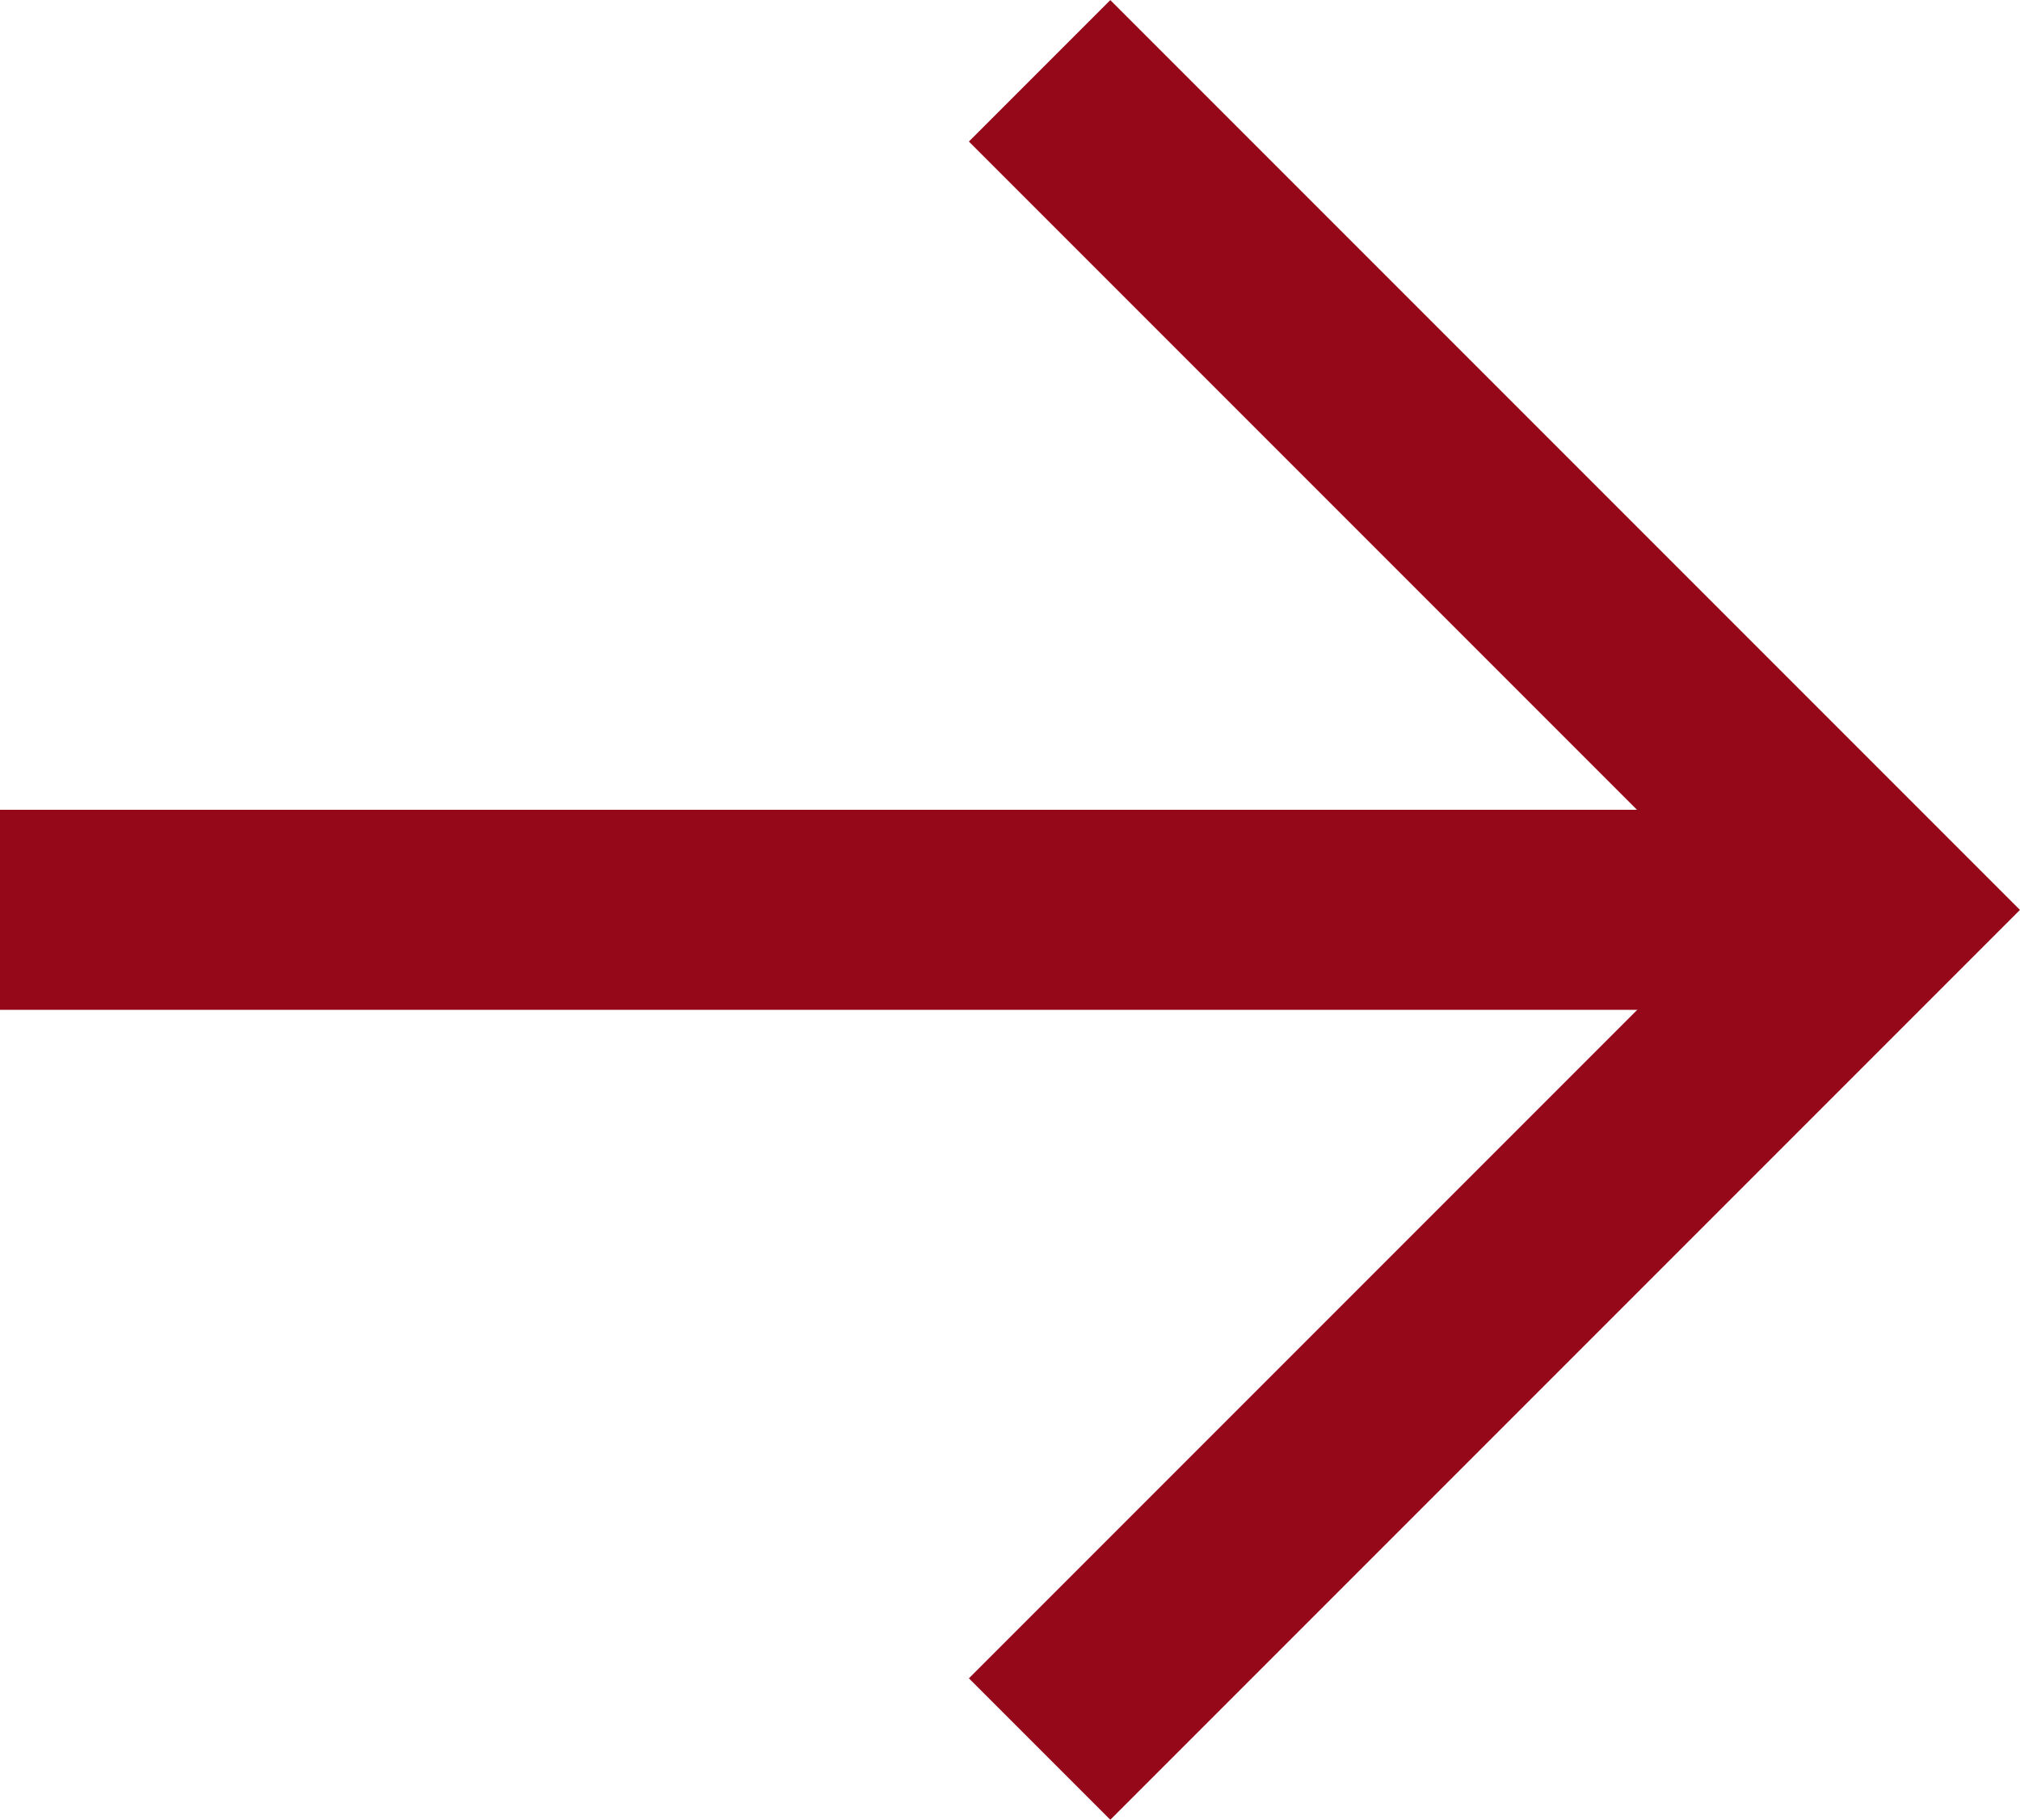
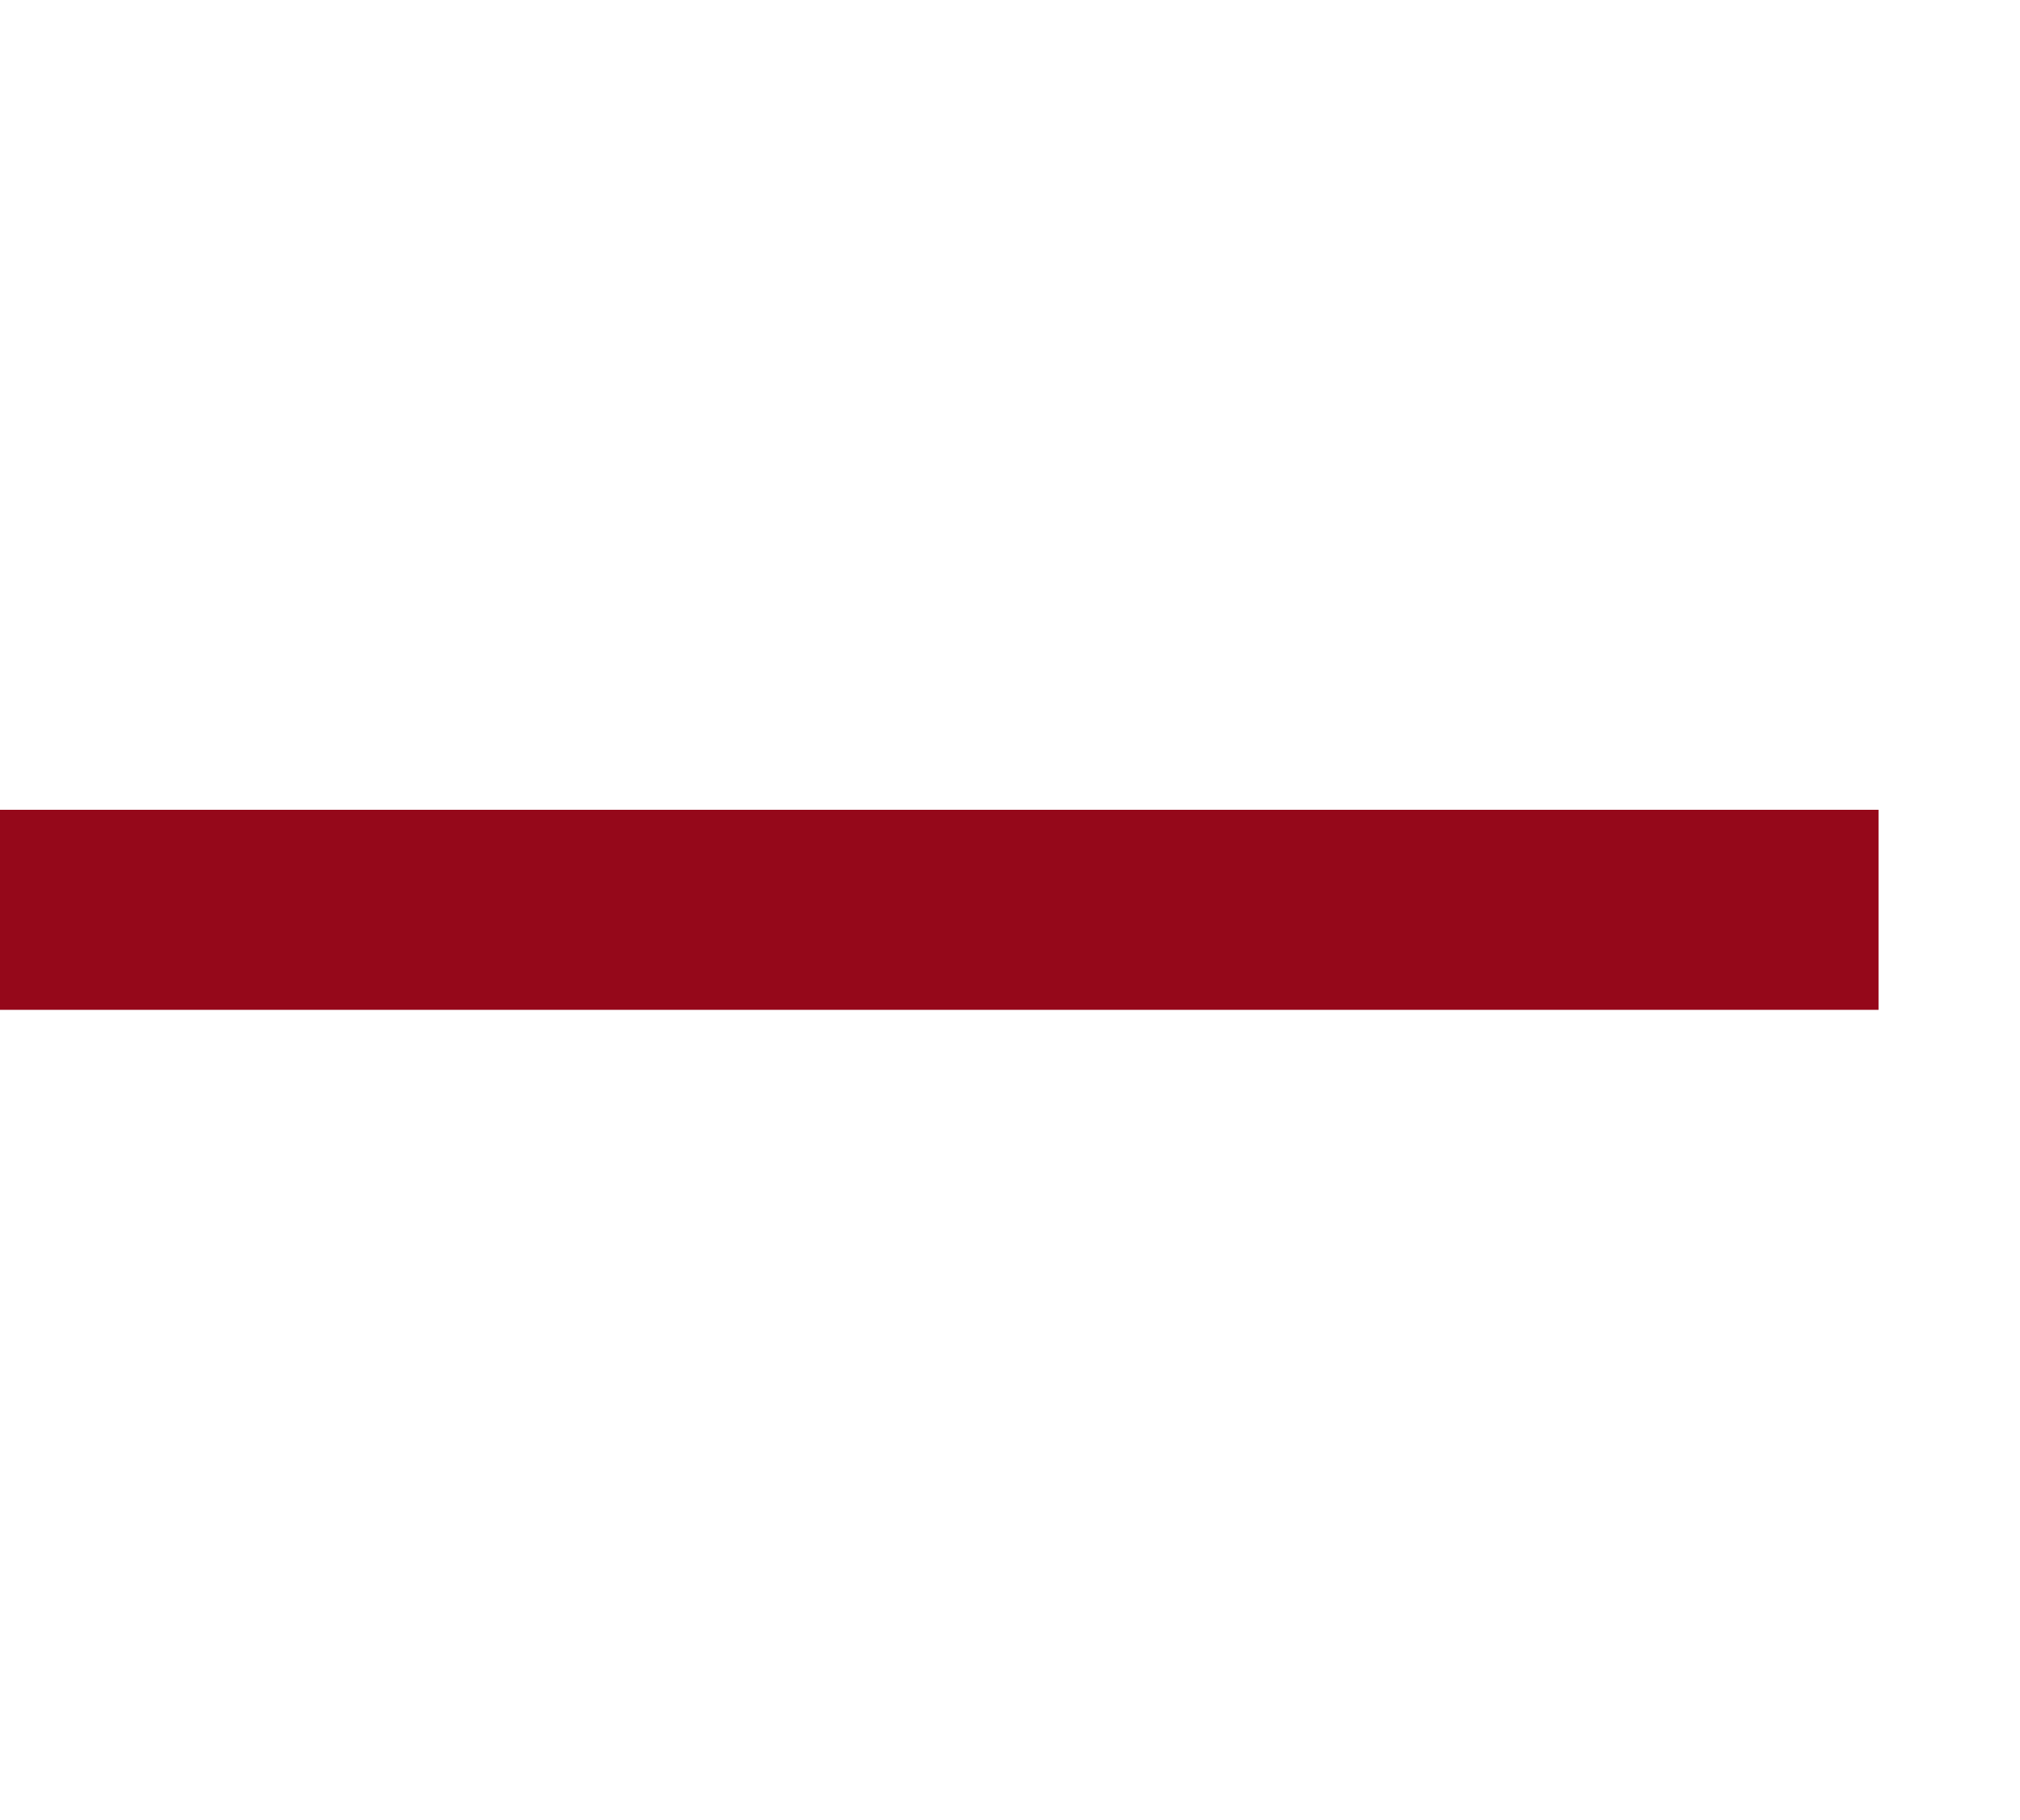
<svg xmlns="http://www.w3.org/2000/svg" width="15.15" height="13.645" viewBox="0 0 15.15 13.645">
  <g id="inbound_arrow" transform="translate(-3359.453 337.822) rotate(-90)">
-     <path id="Path_3213" data-name="Path 3213" d="M582.479,1003.768l-6.292,6.292-6.292-6.292" transform="translate(-245.188 2363.482)" fill="none" stroke="#95081a" stroke-miterlimit="10" stroke-width="1.5" />
    <line id="Line_341" data-name="Line 341" y1="14.089" transform="translate(331 3359.453)" fill="none" stroke="#95081a" stroke-miterlimit="10" stroke-width="1.5" />
  </g>
</svg>